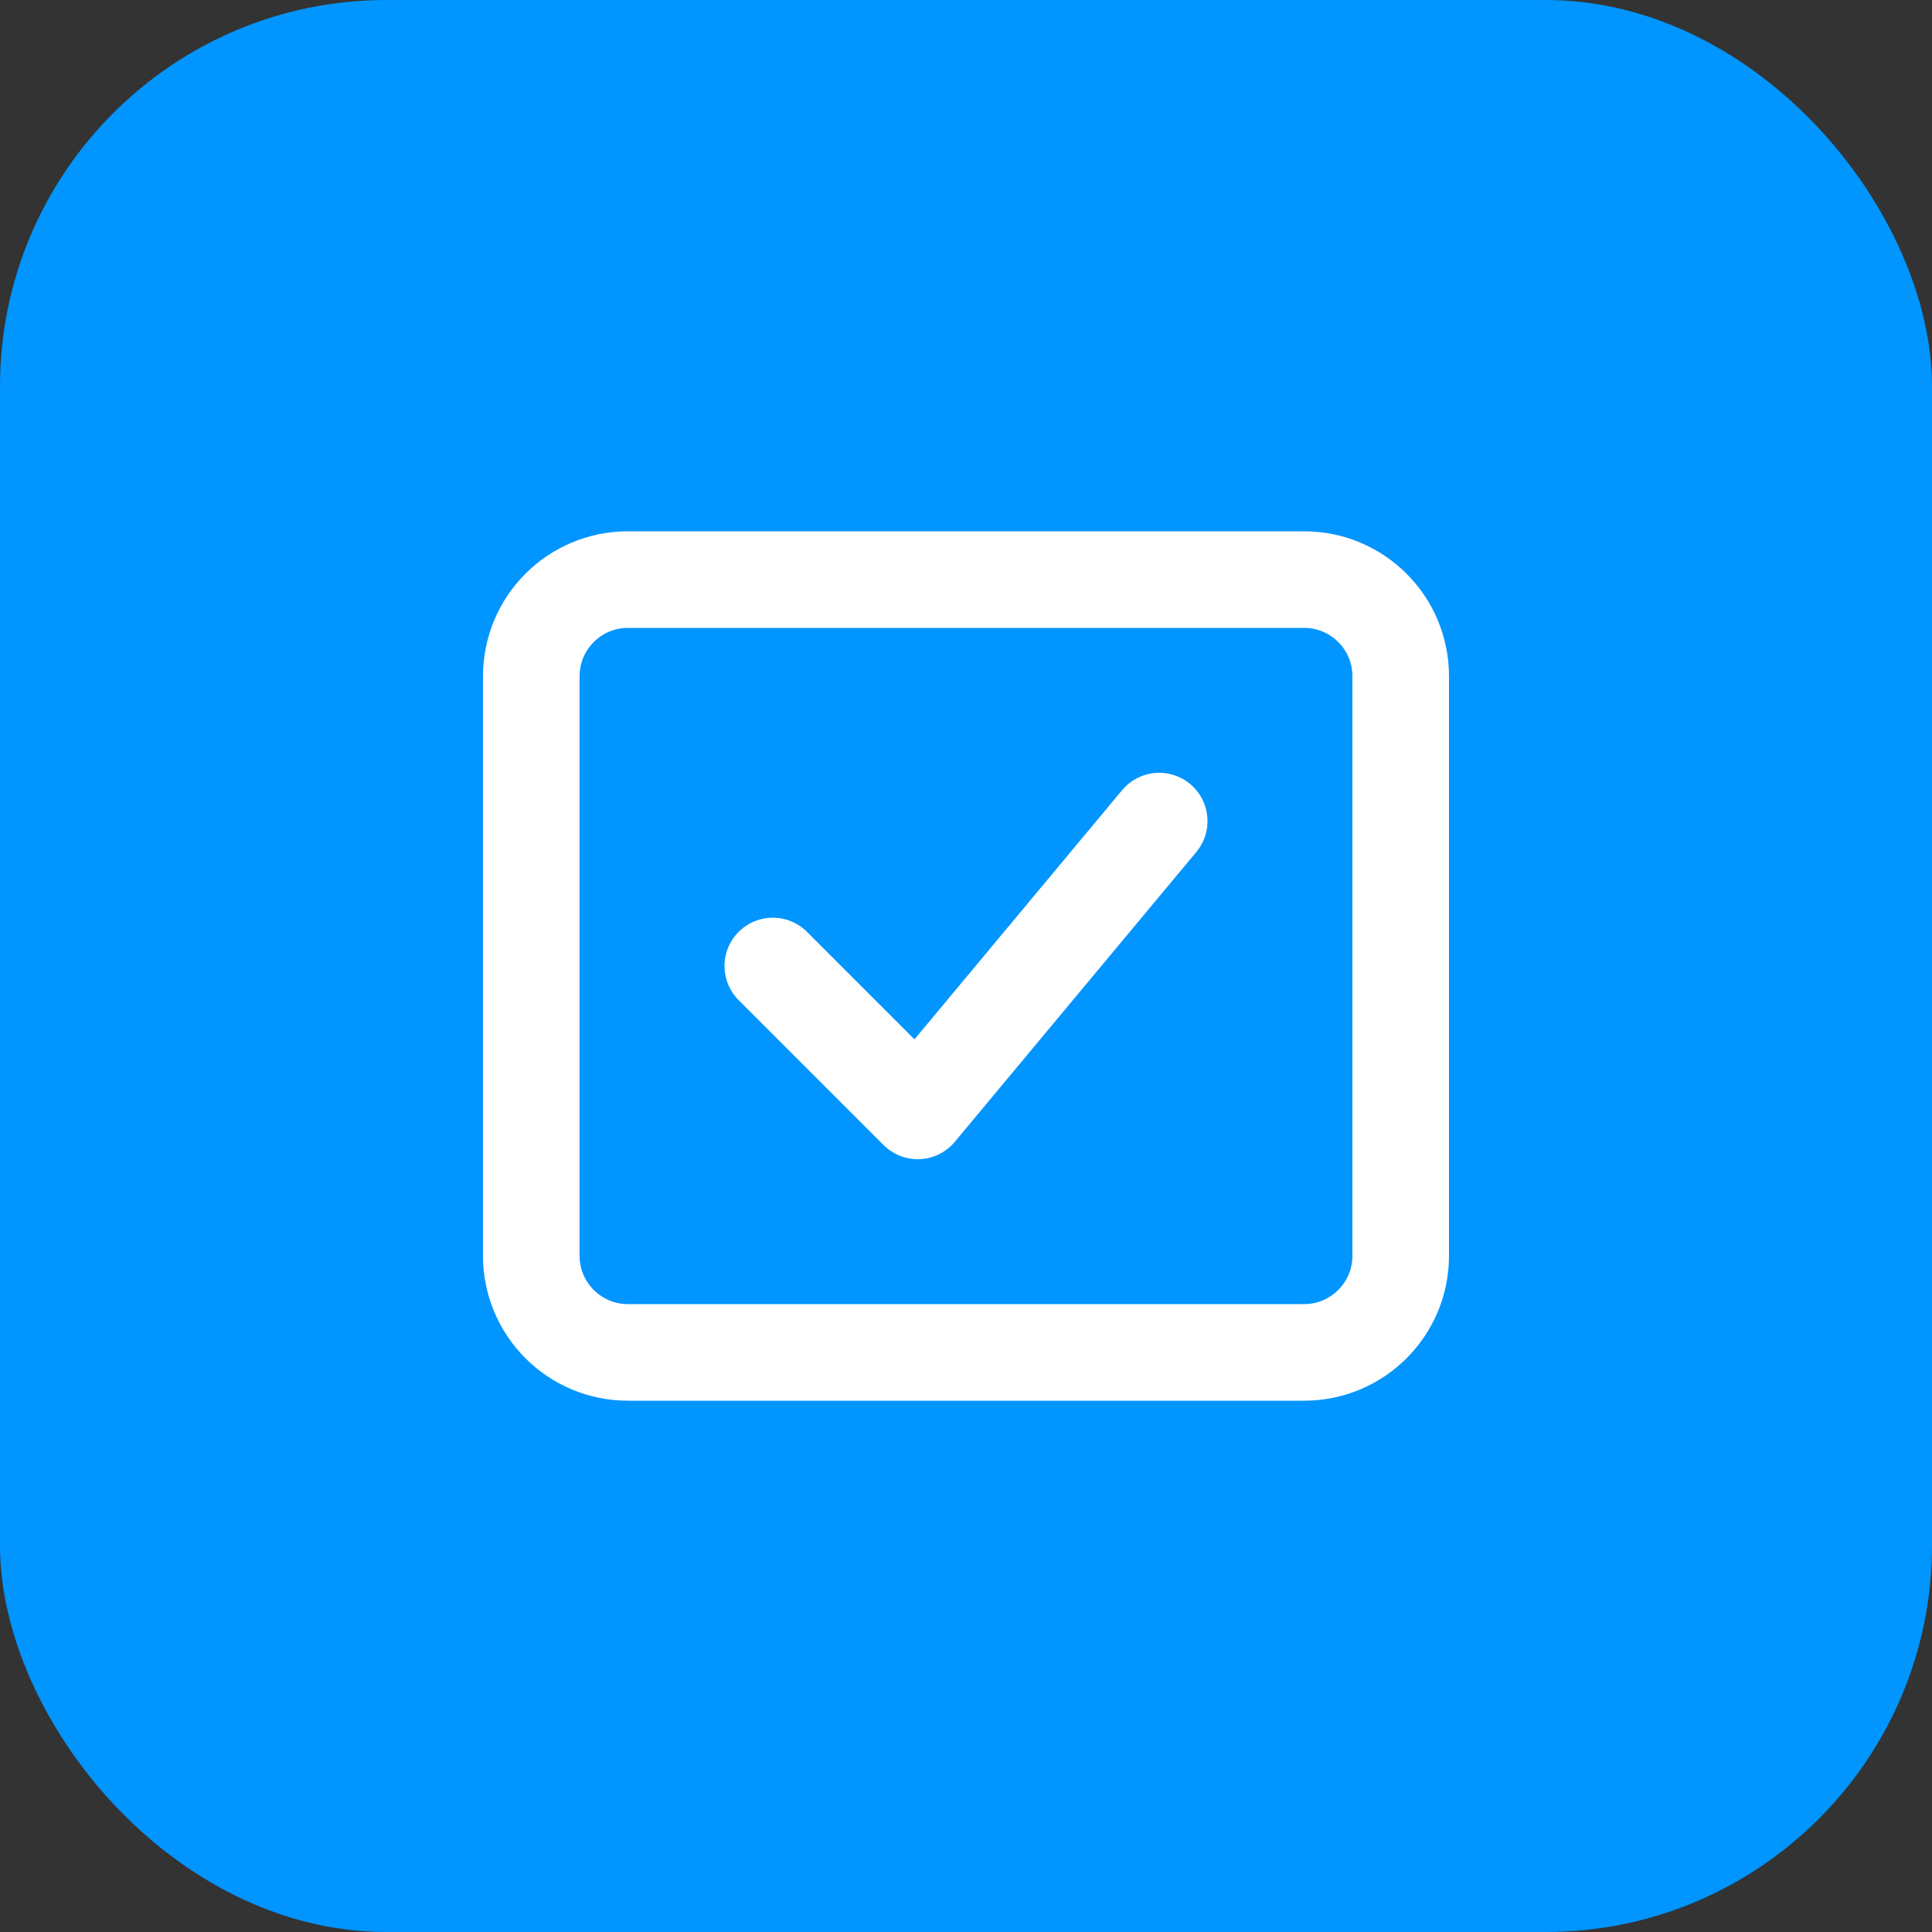
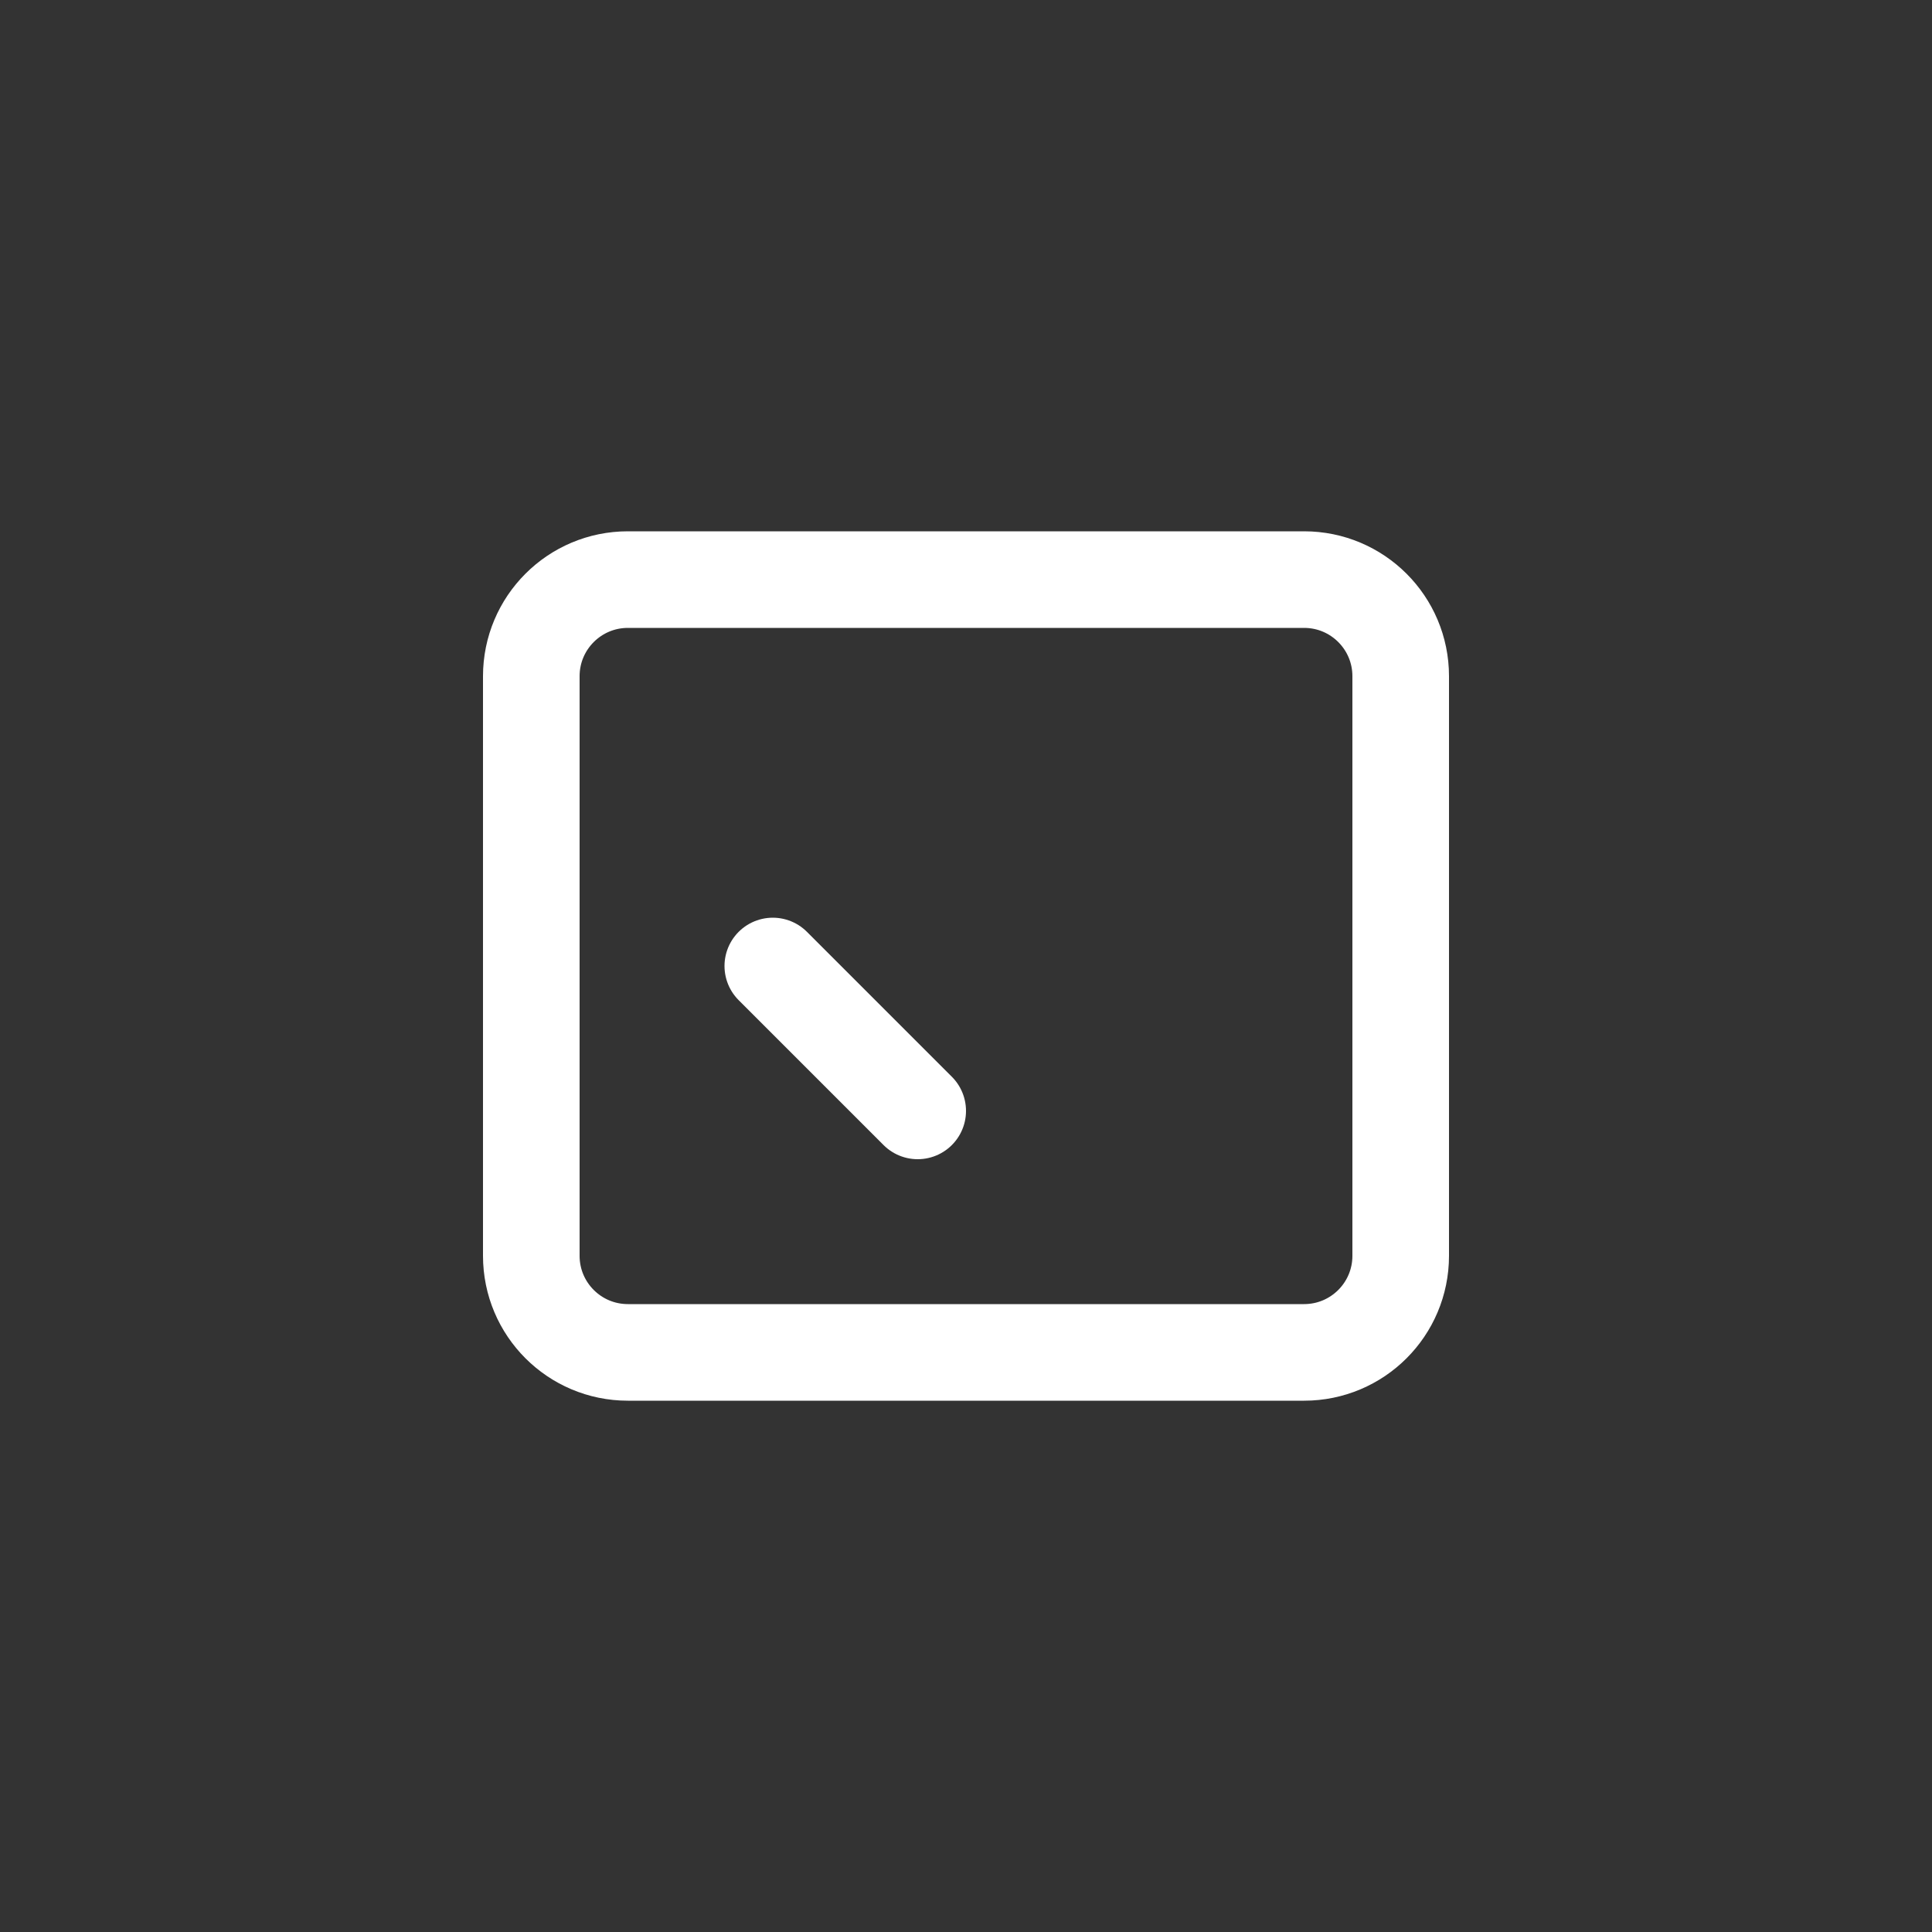
<svg xmlns="http://www.w3.org/2000/svg" width="40" height="40" viewBox="0 0 40 40" fill="none">
  <rect x="0" y="0" width="40" height="40" fill="#333333" stroke="none" />
-   <rect width="40" height="40" rx="8" fill="#0095FF" />
  <path d="M11 14C11 12.895 11.895 12 13 12H27C28.105 12 29 12.895 29 14V26C29 27.105 28.105 28 27 28H13C11.895 28 11 27.105 11 26V14Z" stroke="white" stroke-width="2" />
-   <path d="M16 20L19 23L24 17" stroke="white" stroke-width="2" stroke-linecap="round" stroke-linejoin="round" />
+   <path d="M16 20L19 23" stroke="white" stroke-width="2" stroke-linecap="round" stroke-linejoin="round" />
</svg>